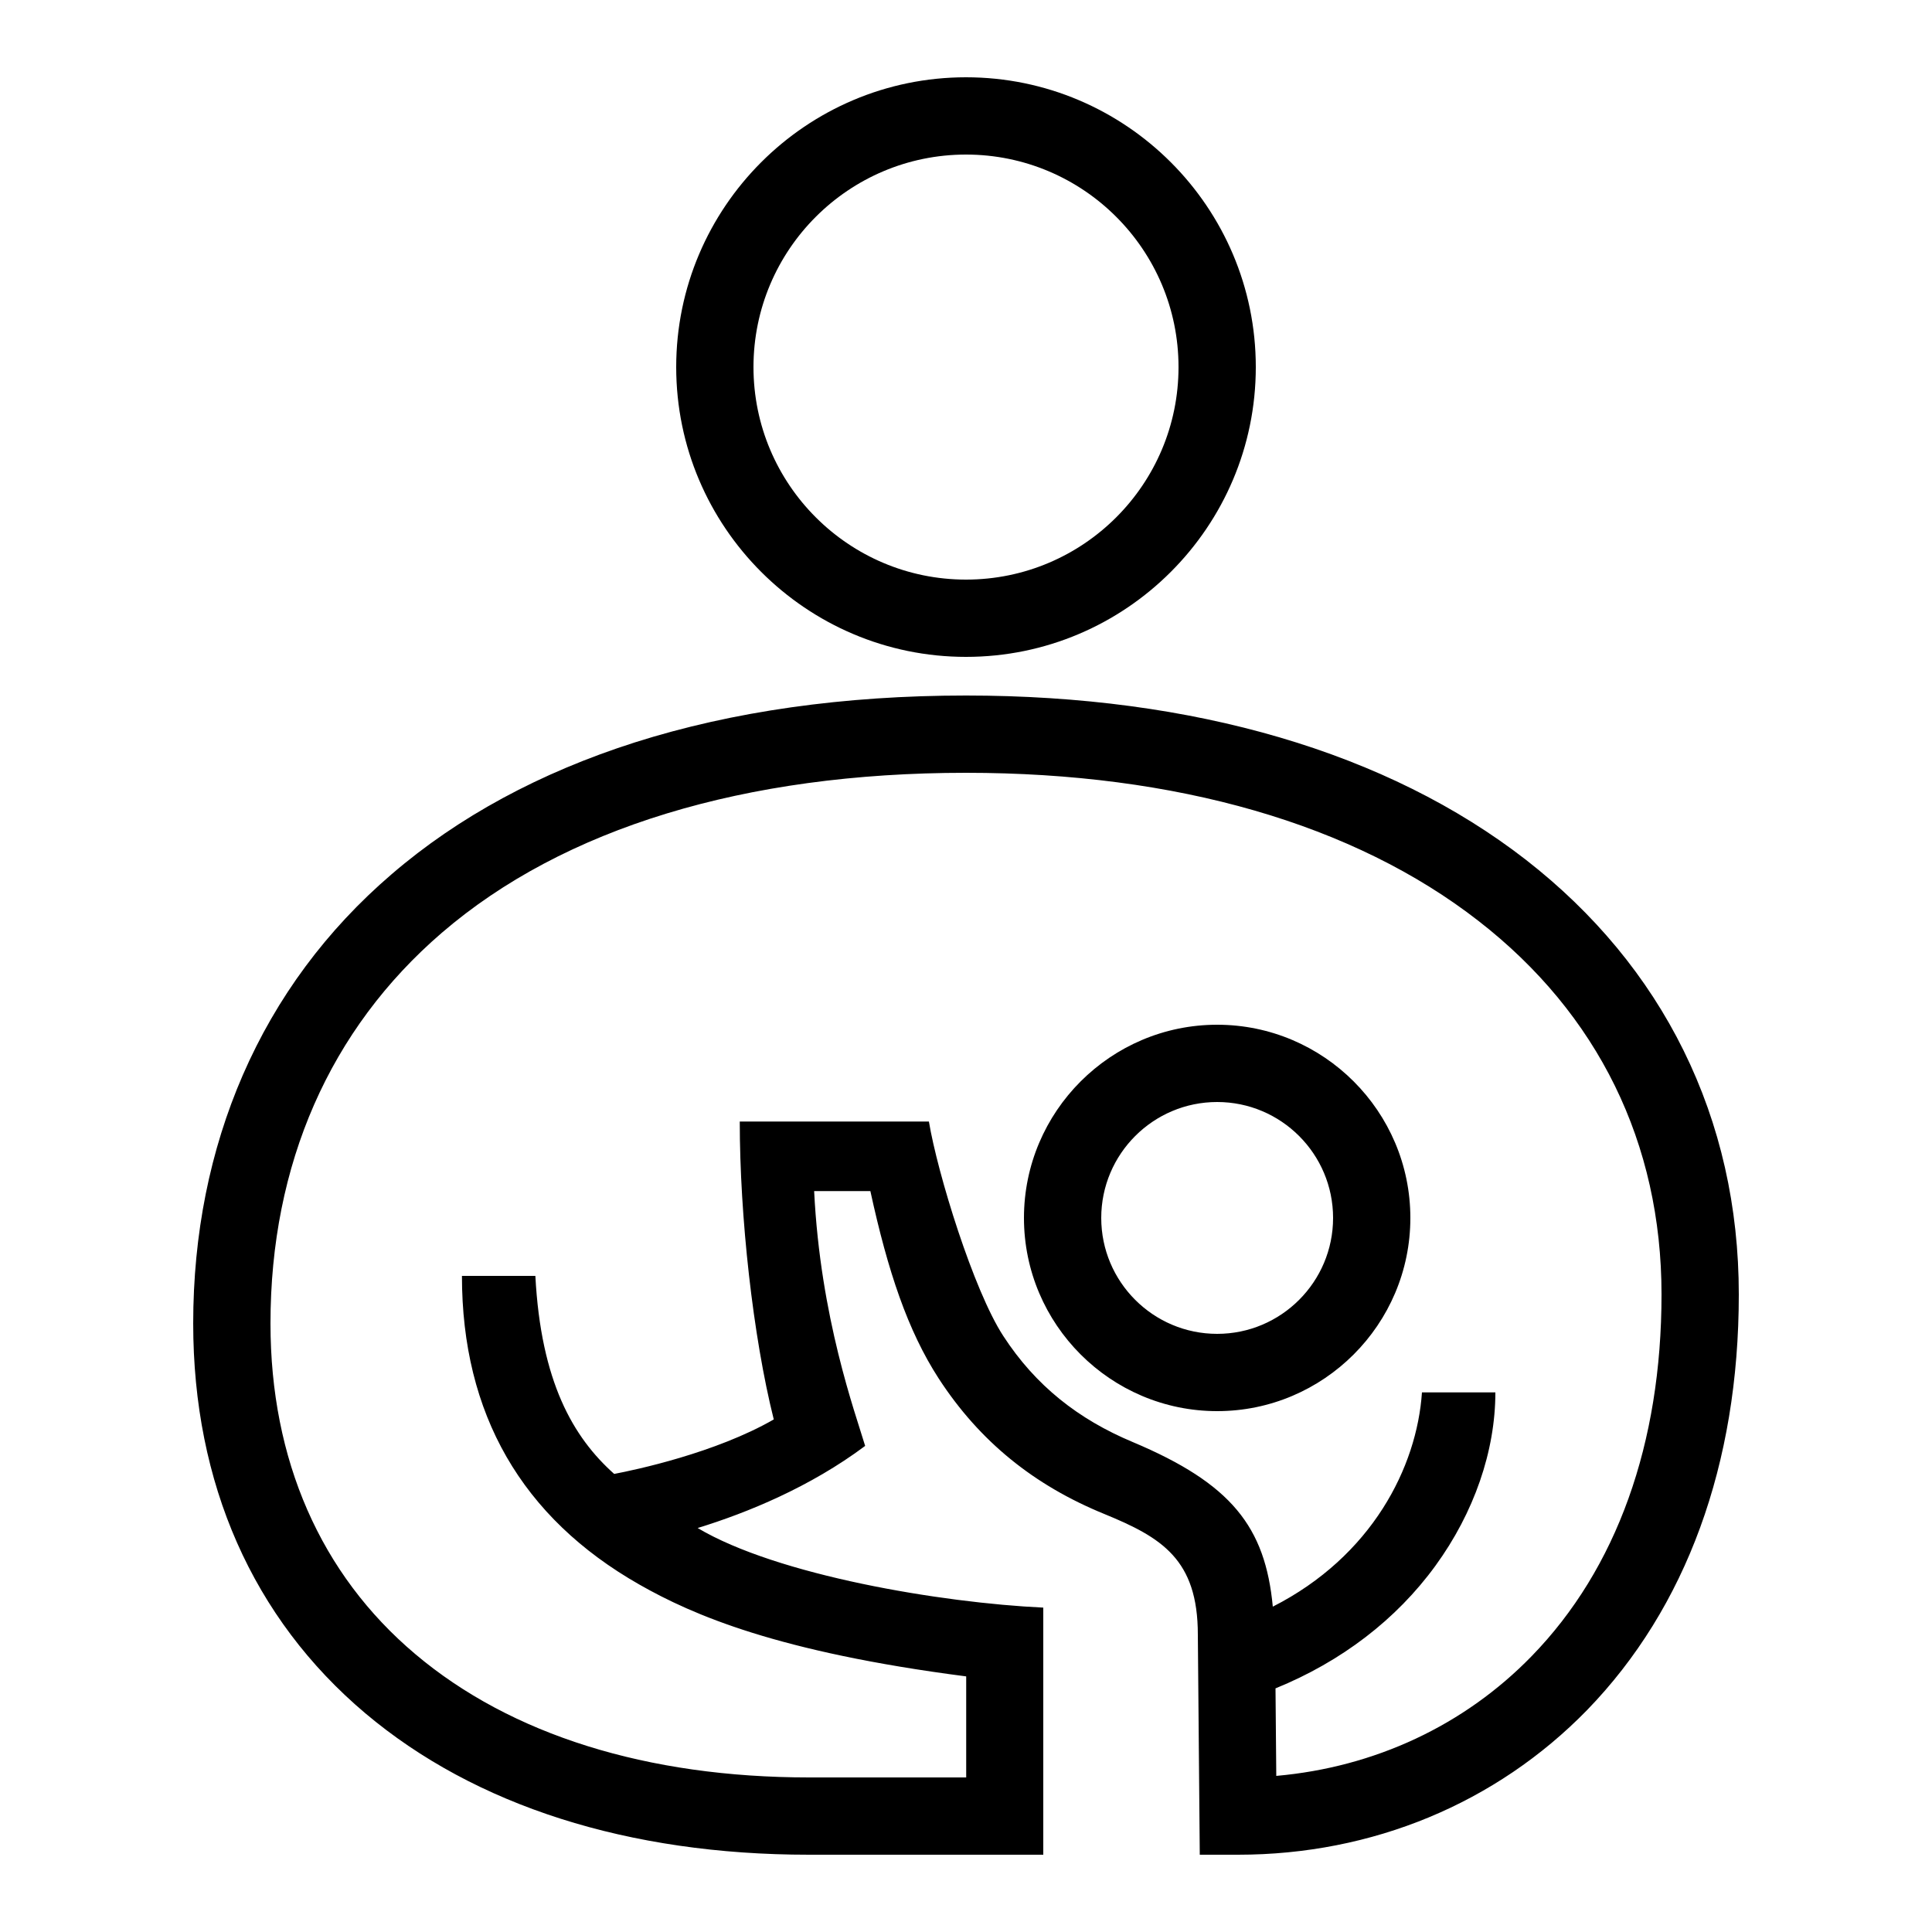
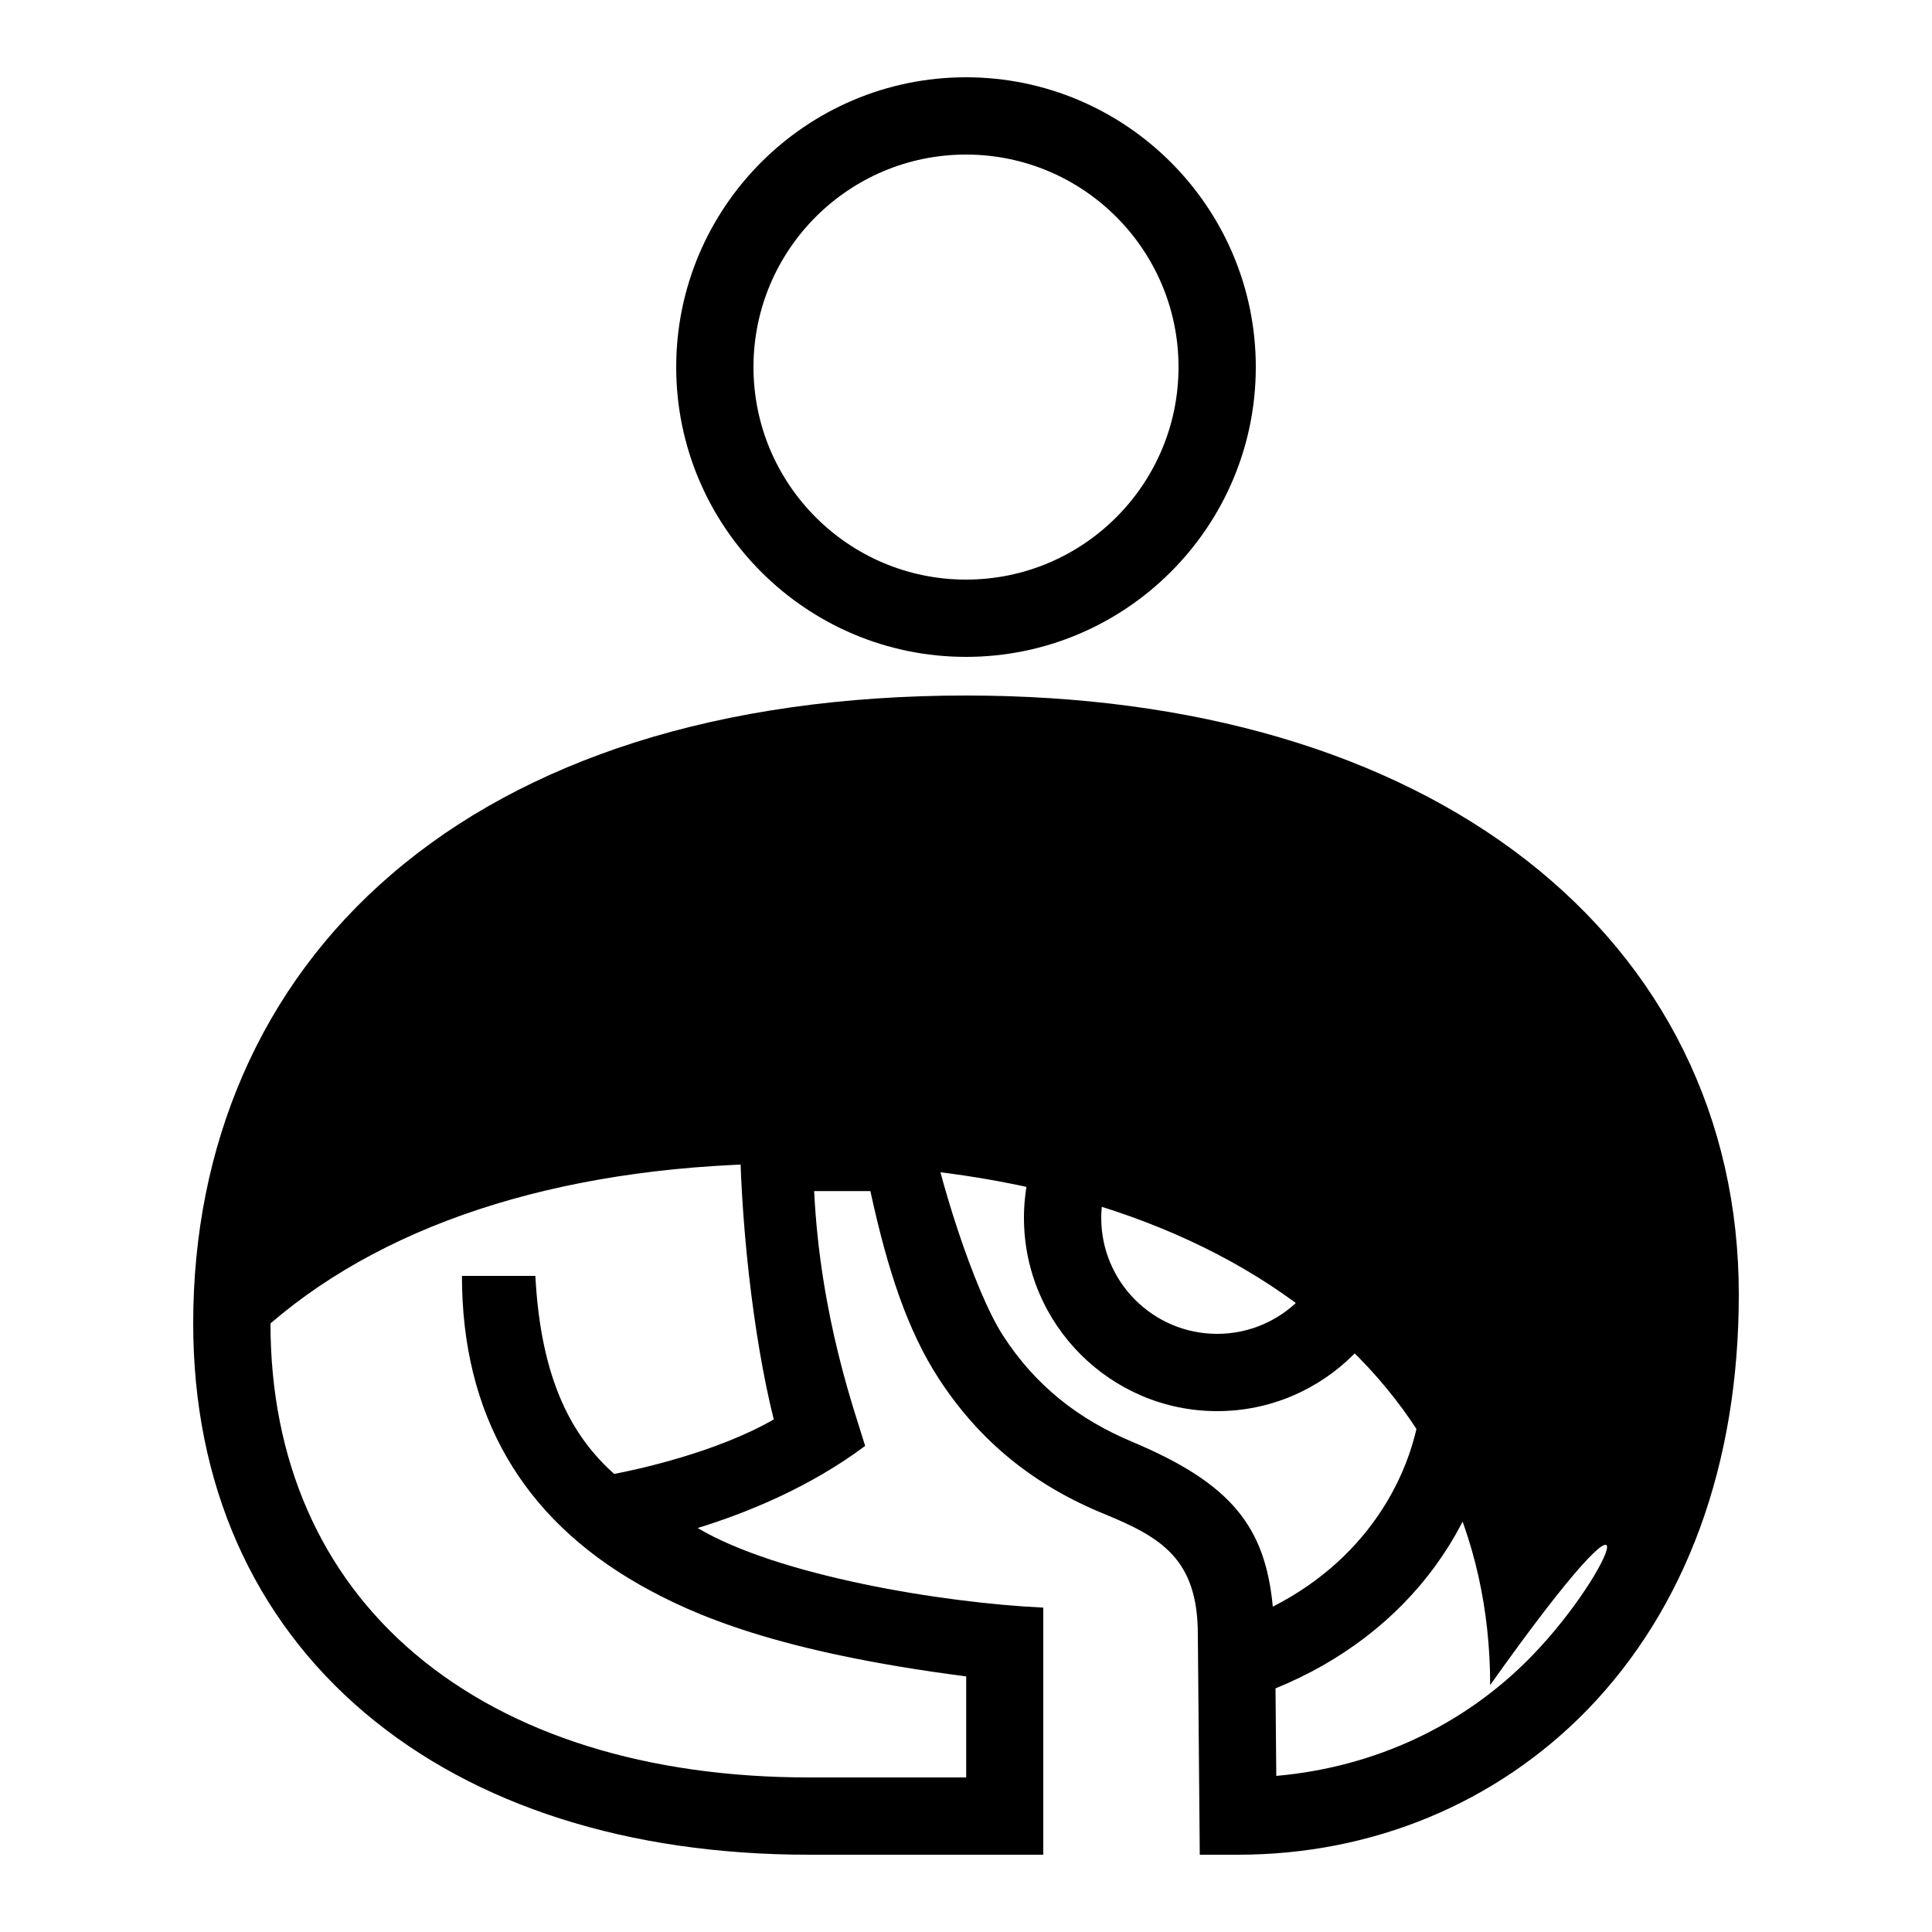
<svg xmlns="http://www.w3.org/2000/svg" id="icon" x="0px" y="0px" viewBox="0 0 1000 1000" style="enable-background:new 0 0 1000 1000;" xml:space="preserve">
-   <path d="M500,340c82.7,0,150-67.3,150-150S582.7,40,500,40s-150,67.3-150,150S417.3,340,500,340z M500,80c60.7,0,110,49.3,110,110 s-49.3,110-110,110s-110-49.3-110-110S439.3,80,500,80z M871.4,543.7c-18.7-37.9-46.2-71.1-81.5-98.6C718.2,389.4,618,360,500,360 c-63.2,0-120.9,8.2-171.5,24.3c-48.9,15.6-91.3,38.5-125.8,68.2c-33.7,28.9-59.6,63.9-77,103.9c-17,39.1-25.7,82.4-25.7,128.6 c0,82.8,30.8,152.6,89.1,201.8c56.8,47.9,136.2,73.2,229.6,73.2H540V832.1c-52.9-2.5-137.7-16.7-178.9-41.2 c25.7-7.9,58.2-21.2,86.7-42.5c-5.1-17.1-23.2-66.3-26.4-131.9h29.1c9.1,41.8,19.4,72.3,35.3,96.9c21.3,32.8,49.5,55.4,85.7,70.2 c29.8,12.2,48.5,23.5,48.5,62.5L621,960h19.8c69.5,0,133.6-26.6,180.7-74.9C872.8,832.2,900,757.9,900,670 C900,624.7,890.4,582.2,871.4,543.7z M792.8,857.2c-34.9,35.9-81.3,57.5-132.2,62l-0.4-45.3c34.1-13.9,62.5-35.6,82.8-63.5 c20-27.5,31-59.4,31-89.7h-38c-2.6,38.7-25.9,84.8-77.2,110.9c-3.9-41.3-21.4-63.7-72.5-85.2c-28.2-11.8-50.3-29.2-67-54.9 c-15.4-23.6-34.1-84.3-38.5-111h-97.9c0,49,6.8,111.1,17.6,154.2c-30.1,17.3-71.5,26.1-82.6,28.2c-21.3-19-37.9-47.7-40.8-102.5h-38 c0,71.4,30.9,125.1,91.9,159.8c27.6,15.7,71.6,34.9,169.1,47.5V920h-81.3c-83.9,0-154.4-22.1-203.8-63.8 C165.9,814.8,140,755.6,140,685c0-82.4,30.7-152.3,88.7-202.2c63-54.2,156.8-82.8,271.3-82.8c109,0,200.8,26.5,265.3,76.7 c61.9,48.1,94.7,115,94.7,193.3C860,747.2,836.8,812,792.8,857.2z M630,530.4c-55.1,0-100,44.9-100,100s44.9,100,100,100 s100-44.9,100-100S685.1,530.4,630,530.4z M630,690.4c-33.1,0-60-26.9-60-60s26.9-60,60-60s60,26.9,60,60S663.1,690.4,630,690.4z" />
+   <path d="M500,340c82.7,0,150-67.3,150-150S582.7,40,500,40s-150,67.3-150,150S417.3,340,500,340z M500,80c60.7,0,110,49.3,110,110 s-49.3,110-110,110s-110-49.3-110-110S439.3,80,500,80z M871.4,543.7c-18.7-37.9-46.2-71.1-81.5-98.6C718.2,389.4,618,360,500,360 c-63.2,0-120.9,8.2-171.5,24.3c-48.9,15.6-91.3,38.5-125.8,68.2c-33.7,28.9-59.6,63.9-77,103.9c-17,39.1-25.7,82.4-25.7,128.6 c0,82.8,30.8,152.6,89.1,201.8c56.8,47.9,136.2,73.2,229.6,73.2H540V832.1c-52.9-2.5-137.7-16.7-178.9-41.2 c25.7-7.9,58.2-21.2,86.7-42.5c-5.1-17.1-23.2-66.3-26.4-131.9h29.1c9.1,41.8,19.4,72.3,35.3,96.9c21.3,32.8,49.5,55.4,85.7,70.2 c29.8,12.2,48.5,23.5,48.5,62.5L621,960h19.8c69.5,0,133.6-26.6,180.7-74.9C872.8,832.2,900,757.9,900,670 C900,624.7,890.4,582.2,871.4,543.7z M792.8,857.2c-34.9,35.9-81.3,57.5-132.2,62l-0.4-45.3c34.1-13.9,62.5-35.6,82.8-63.5 c20-27.5,31-59.4,31-89.7h-38c-2.6,38.7-25.9,84.8-77.2,110.9c-3.9-41.3-21.4-63.7-72.5-85.2c-28.2-11.8-50.3-29.2-67-54.9 c-15.4-23.6-34.1-84.3-38.5-111h-97.9c0,49,6.8,111.1,17.6,154.2c-30.1,17.3-71.5,26.1-82.6,28.2c-21.3-19-37.9-47.7-40.8-102.5h-38 c0,71.4,30.9,125.1,91.9,159.8c27.6,15.7,71.6,34.9,169.1,47.5V920h-81.3c-83.9,0-154.4-22.1-203.8-63.8 C165.9,814.8,140,755.6,140,685c63-54.2,156.8-82.8,271.3-82.8c109,0,200.8,26.5,265.3,76.7 c61.9,48.1,94.7,115,94.7,193.3C860,747.2,836.8,812,792.8,857.2z M630,530.4c-55.1,0-100,44.9-100,100s44.9,100,100,100 s100-44.9,100-100S685.1,530.4,630,530.4z M630,690.4c-33.1,0-60-26.9-60-60s26.9-60,60-60s60,26.9,60,60S663.1,690.4,630,690.4z" />
</svg>